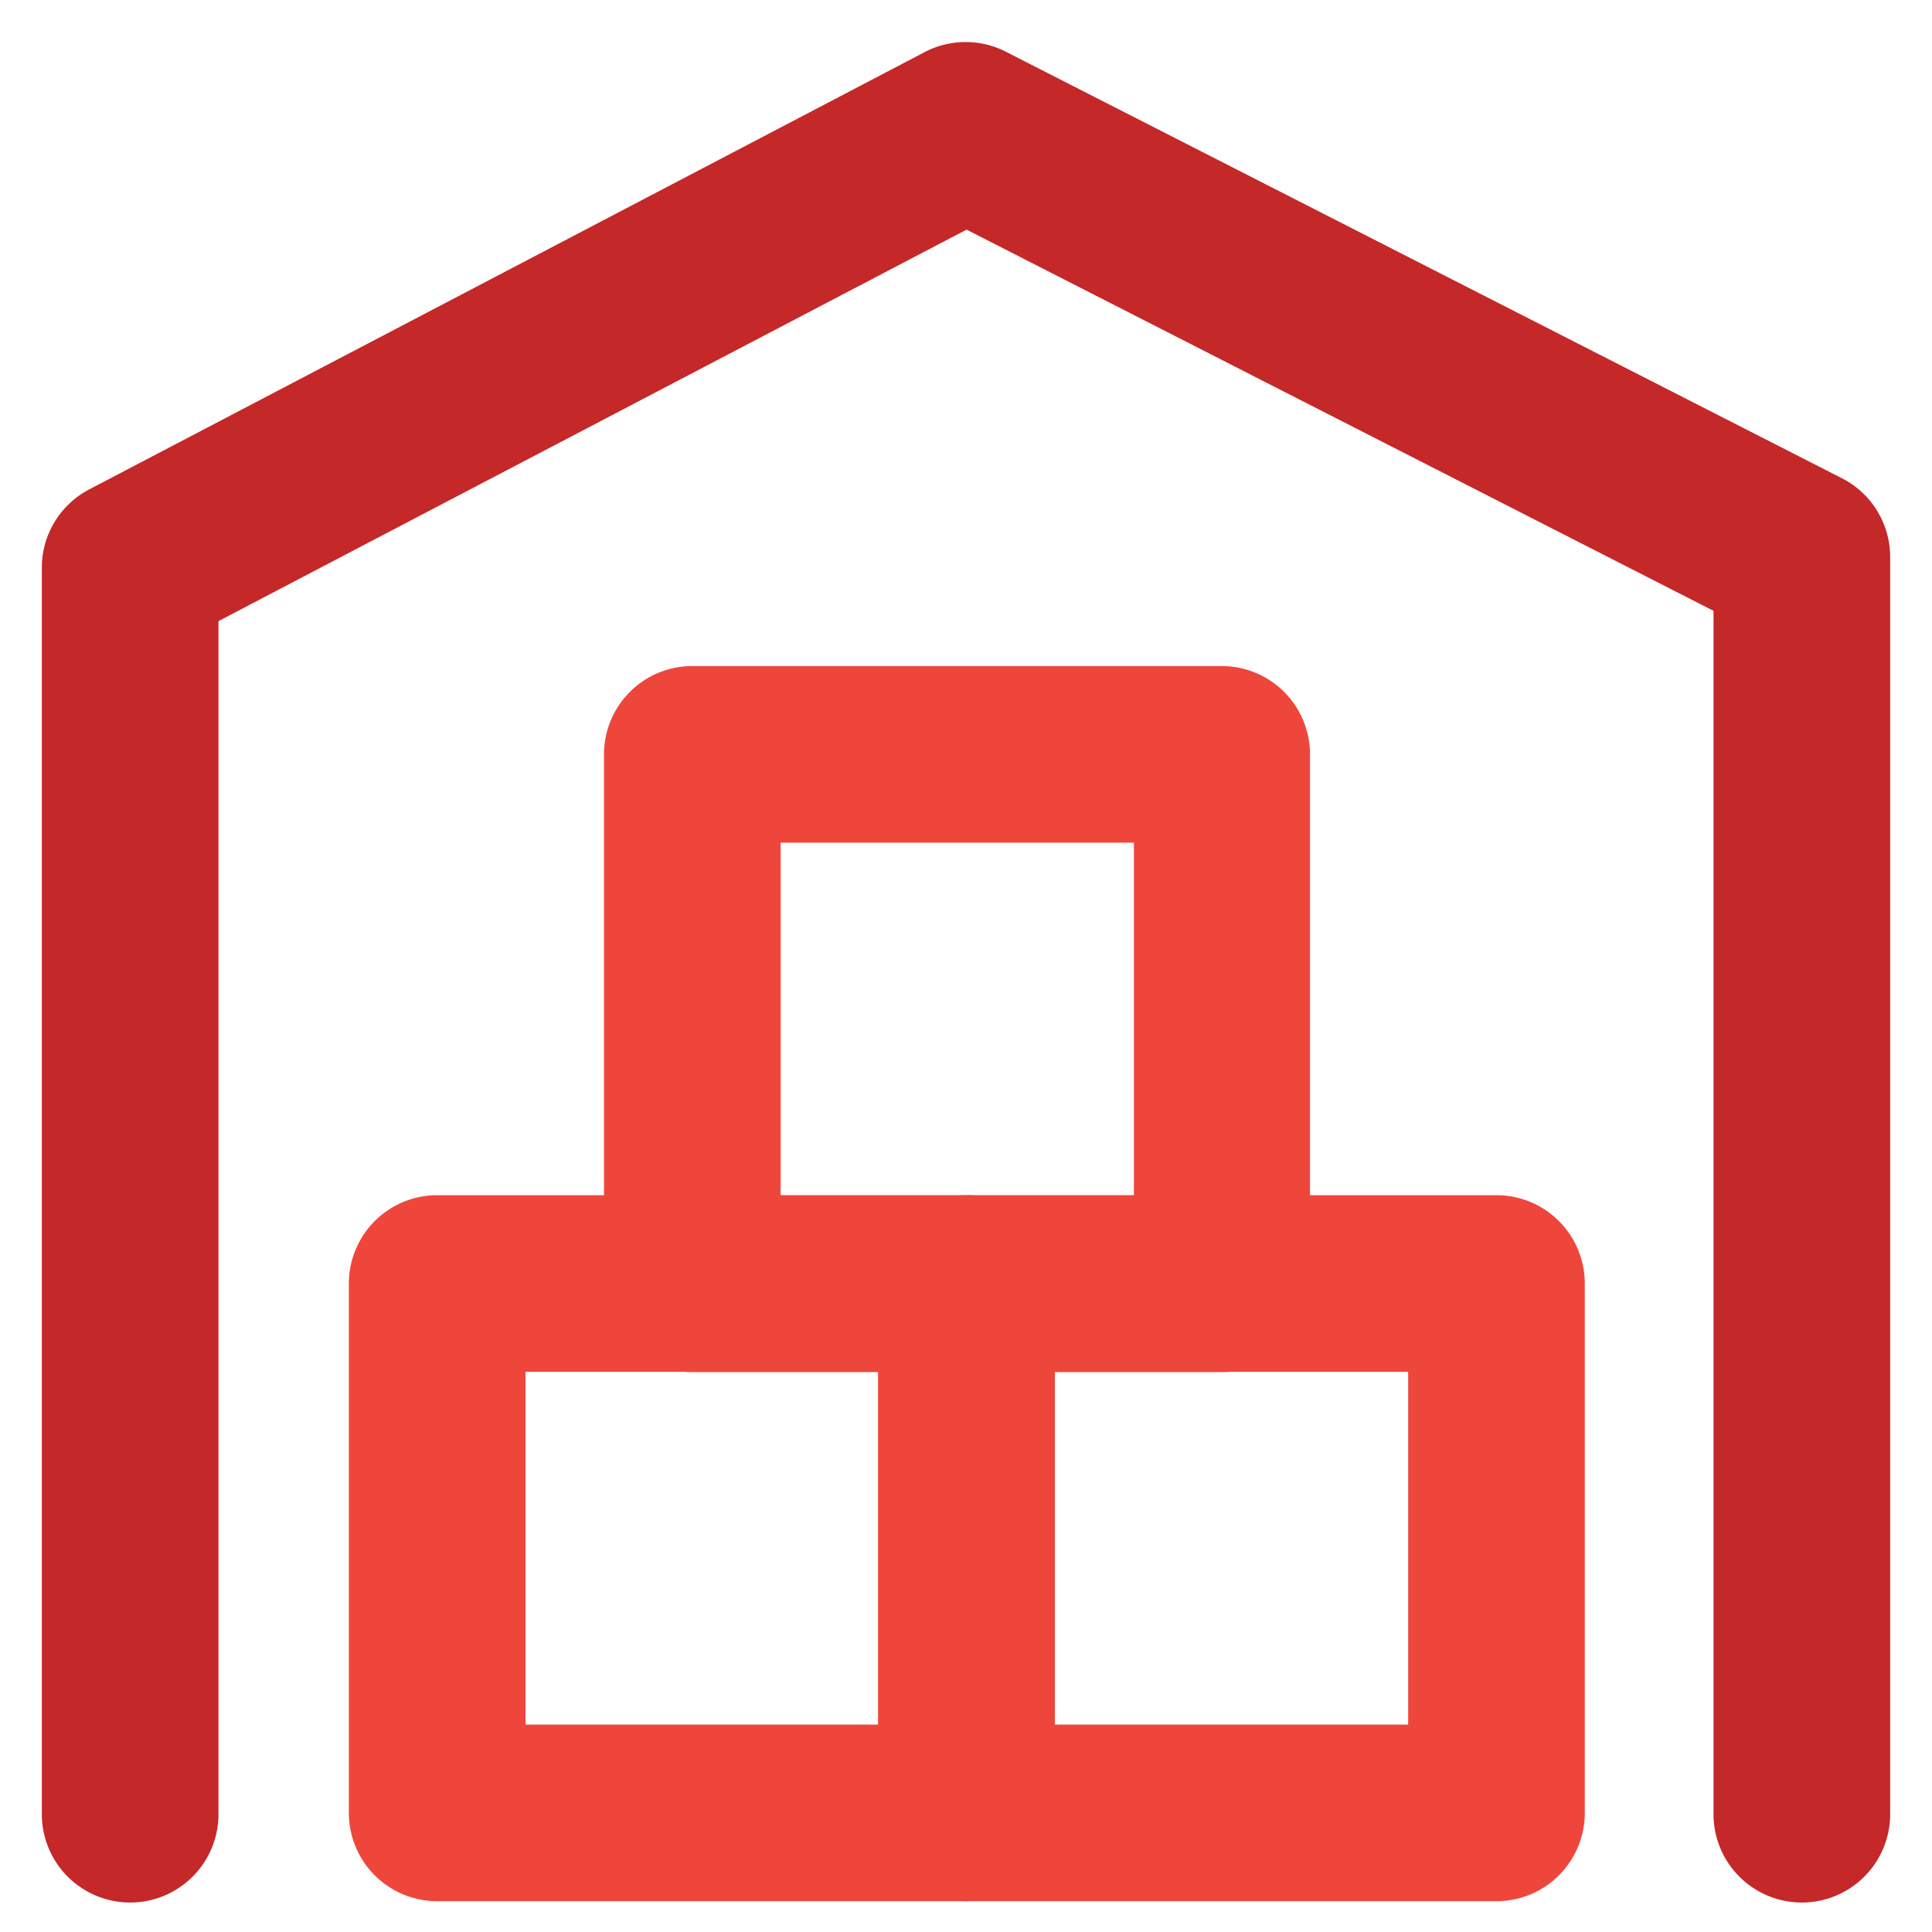
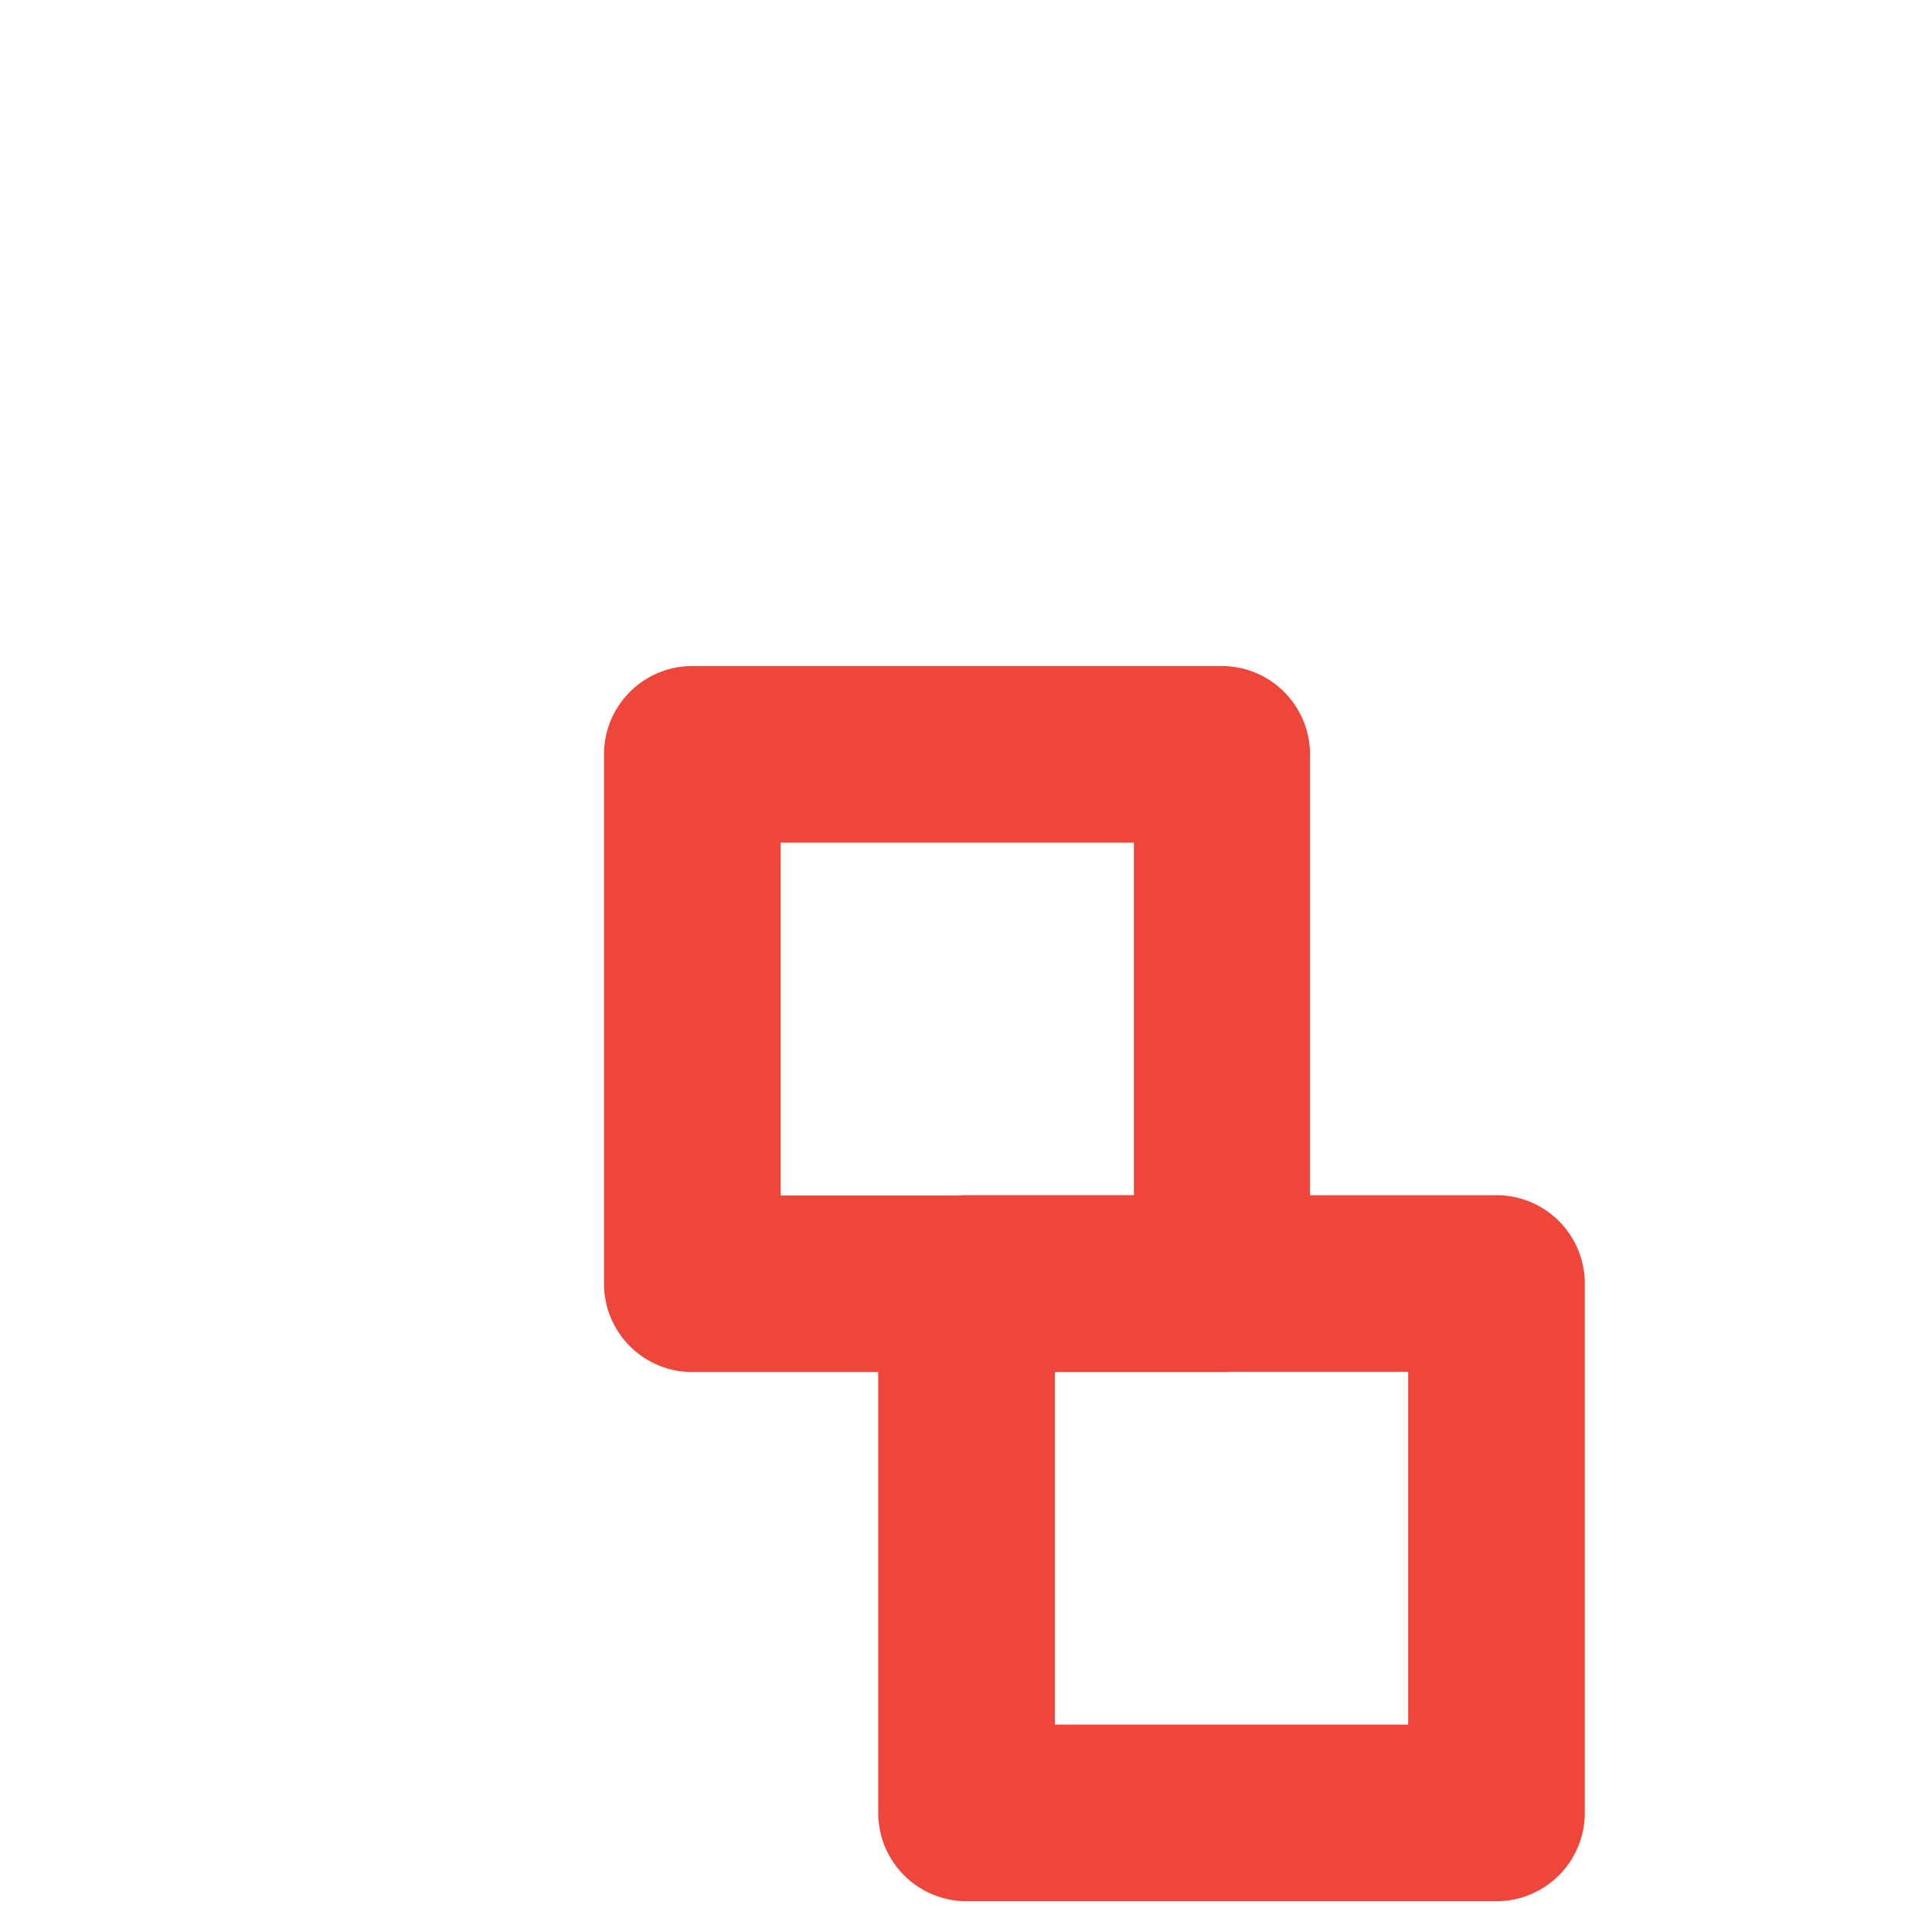
<svg xmlns="http://www.w3.org/2000/svg" id="Layer_1" data-name="Layer 1" viewBox="0 0 175 175">
  <defs>
    <style>.cls-1{fill:none;}.cls-2{fill:#c42828;}.cls-3{fill:#ef463c;}</style>
  </defs>
  <g id="Warehouse">
    <rect class="cls-1" x="8.5" y="8.5" width="158" height="158" />
-     <path class="cls-2" d="M163.21,172.33a8,8,0,0,1-8-8v-109L87.55,20.8,19.79,56.26V164.33a8,8,0,0,1-16,0V51.42a8,8,0,0,1,4.29-7.09L83.79,4.7a8,8,0,0,1,7.35,0l75.7,38.62a8,8,0,0,1,4.37,7.13V164.33A8,8,0,0,1,163.21,172.33Z" />
    <path class="cls-3" d="M135.5,172.21H87.55a8,8,0,0,1-8-8V116.26a8,8,0,0,1,8-8h48a8,8,0,0,1,8,8v48A8,8,0,0,1,135.5,172.21Zm-39.95-16h32V124.26H95.55Z" />
-     <path class="cls-3" d="M87.55,172.21H39.6a8,8,0,0,1-8-8V116.26a8,8,0,0,1,8-8H87.55a8,8,0,0,1,8,8v48A8,8,0,0,1,87.55,172.21Zm-39.95-16H79.55V124.26H47.6Z" />
    <path class="cls-3" d="M110.66,124.28H62.71a8,8,0,0,1-8-8V68.33a8,8,0,0,1,8-8h47.95a8,8,0,0,1,8,8v48A8,8,0,0,1,110.66,124.28Zm-39.95-16h32V76.33H70.71Z" />
  </g>
</svg>